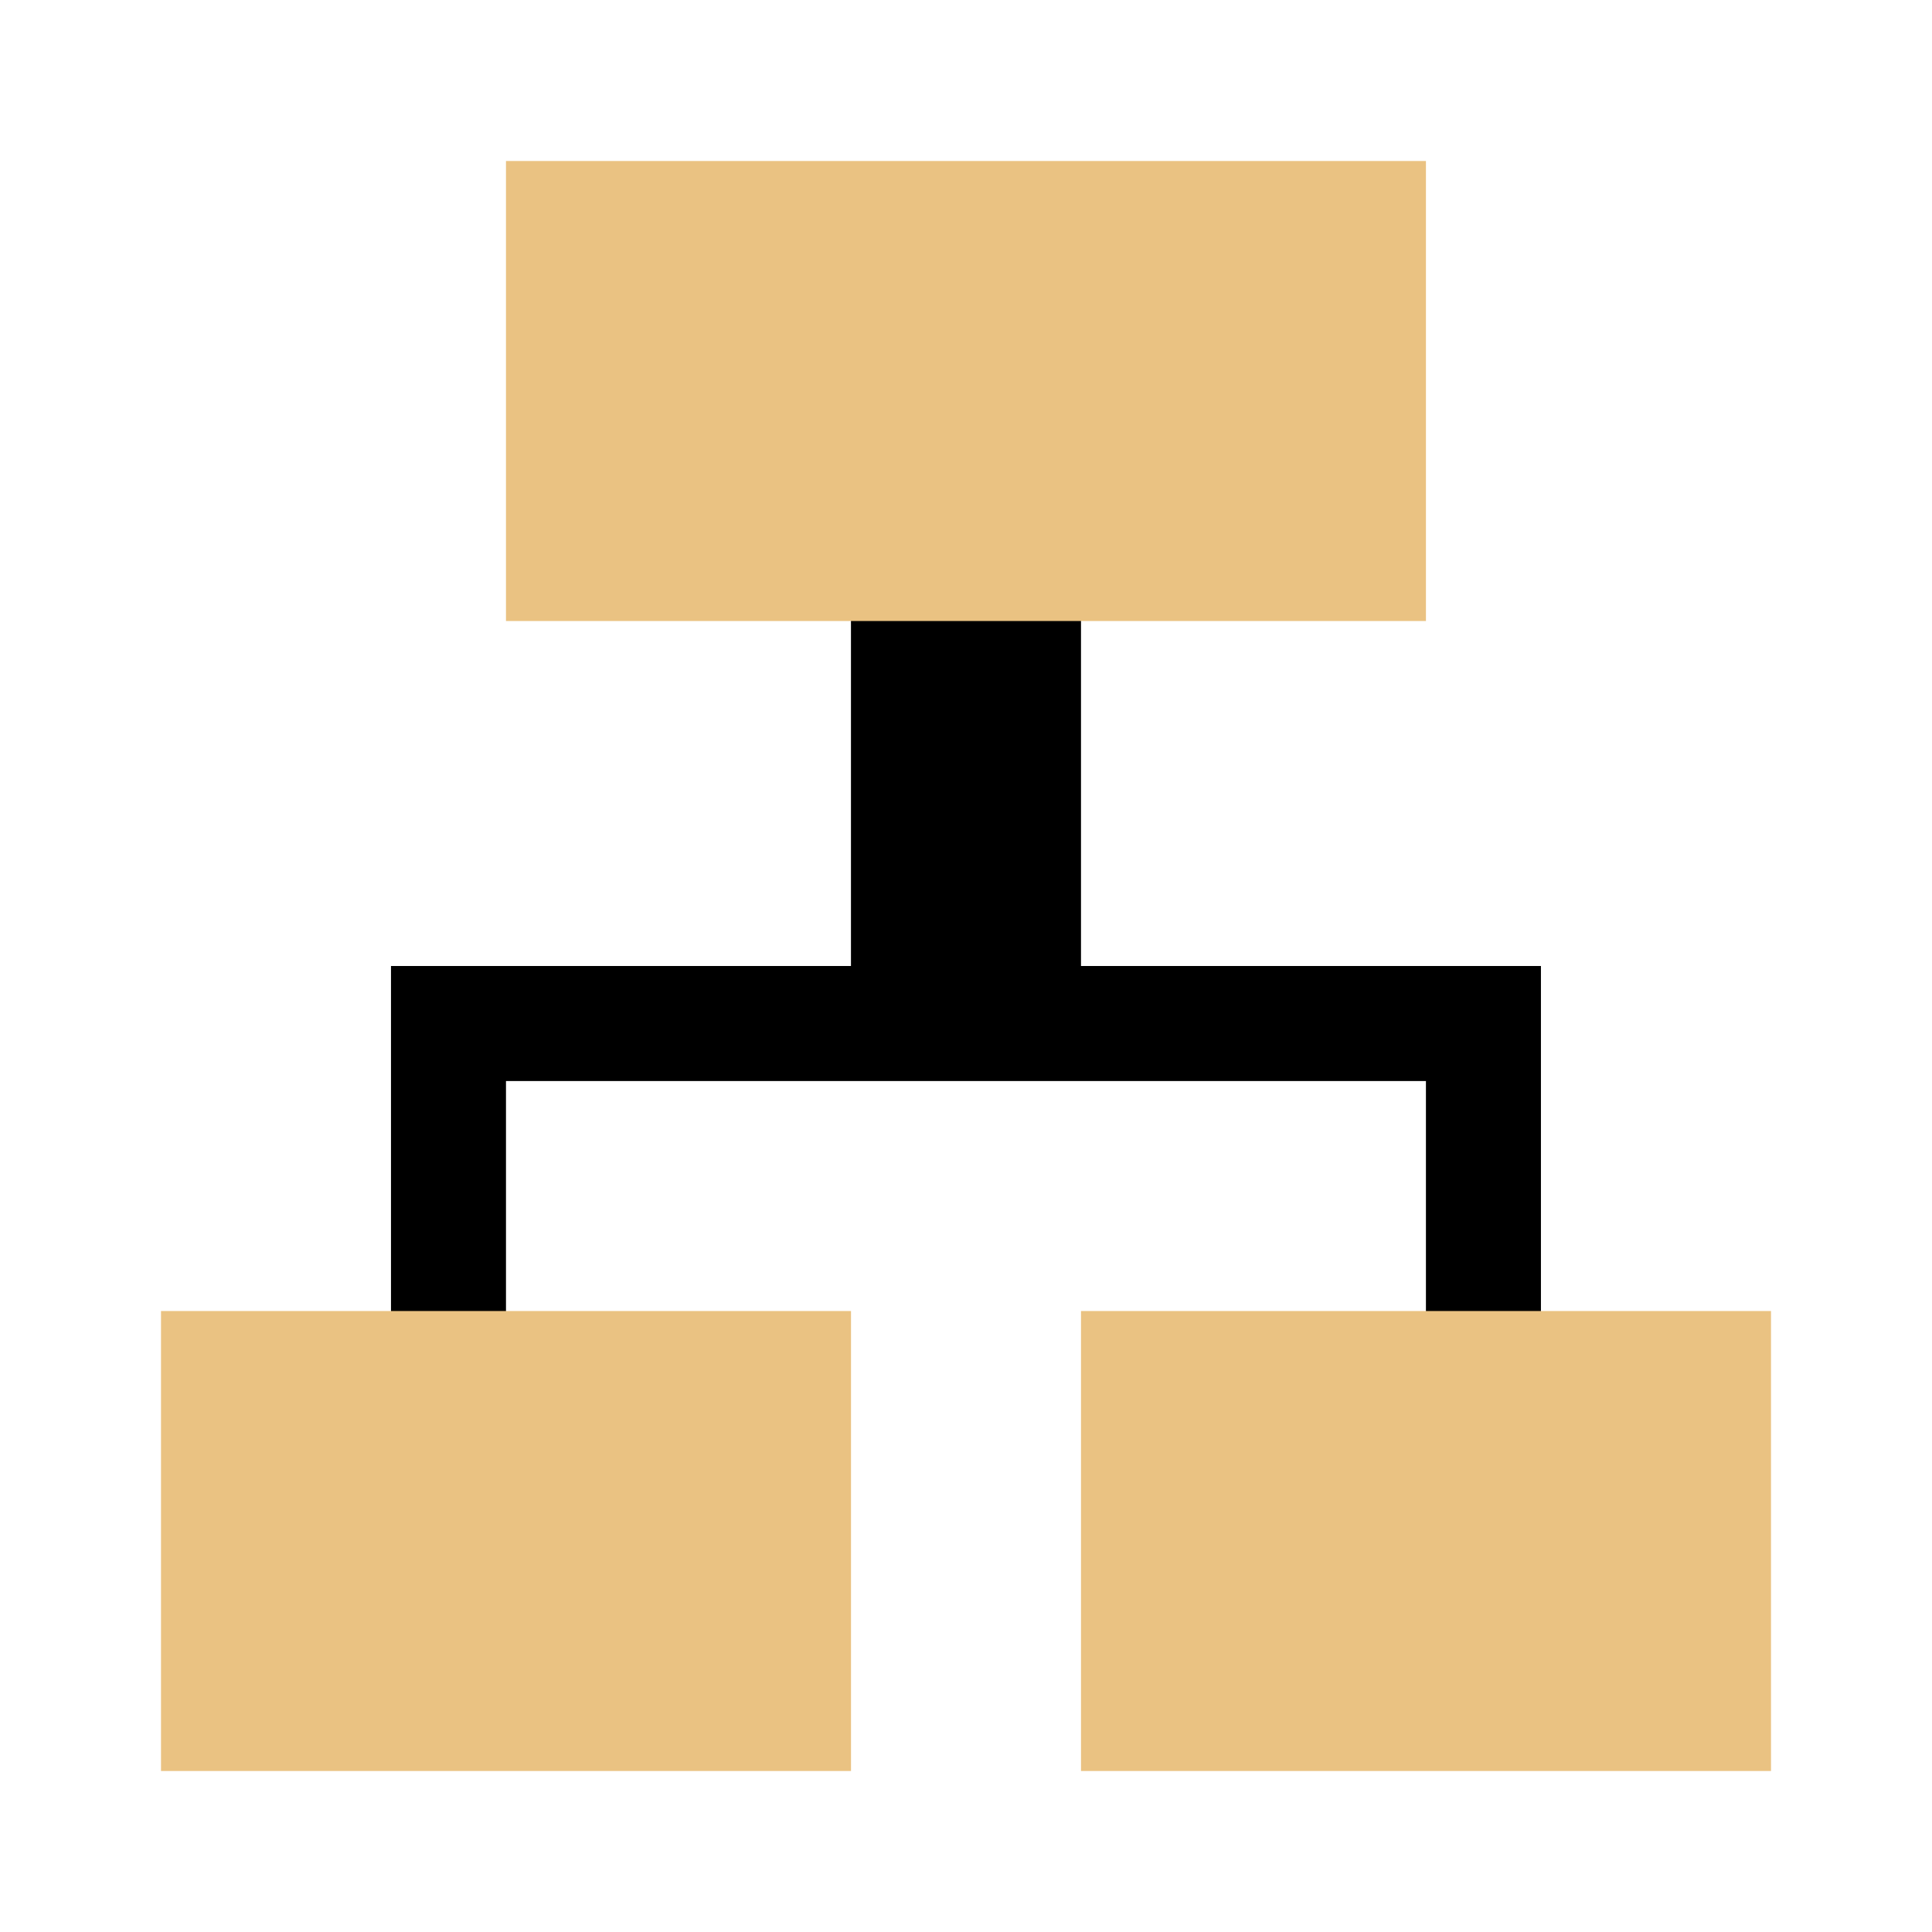
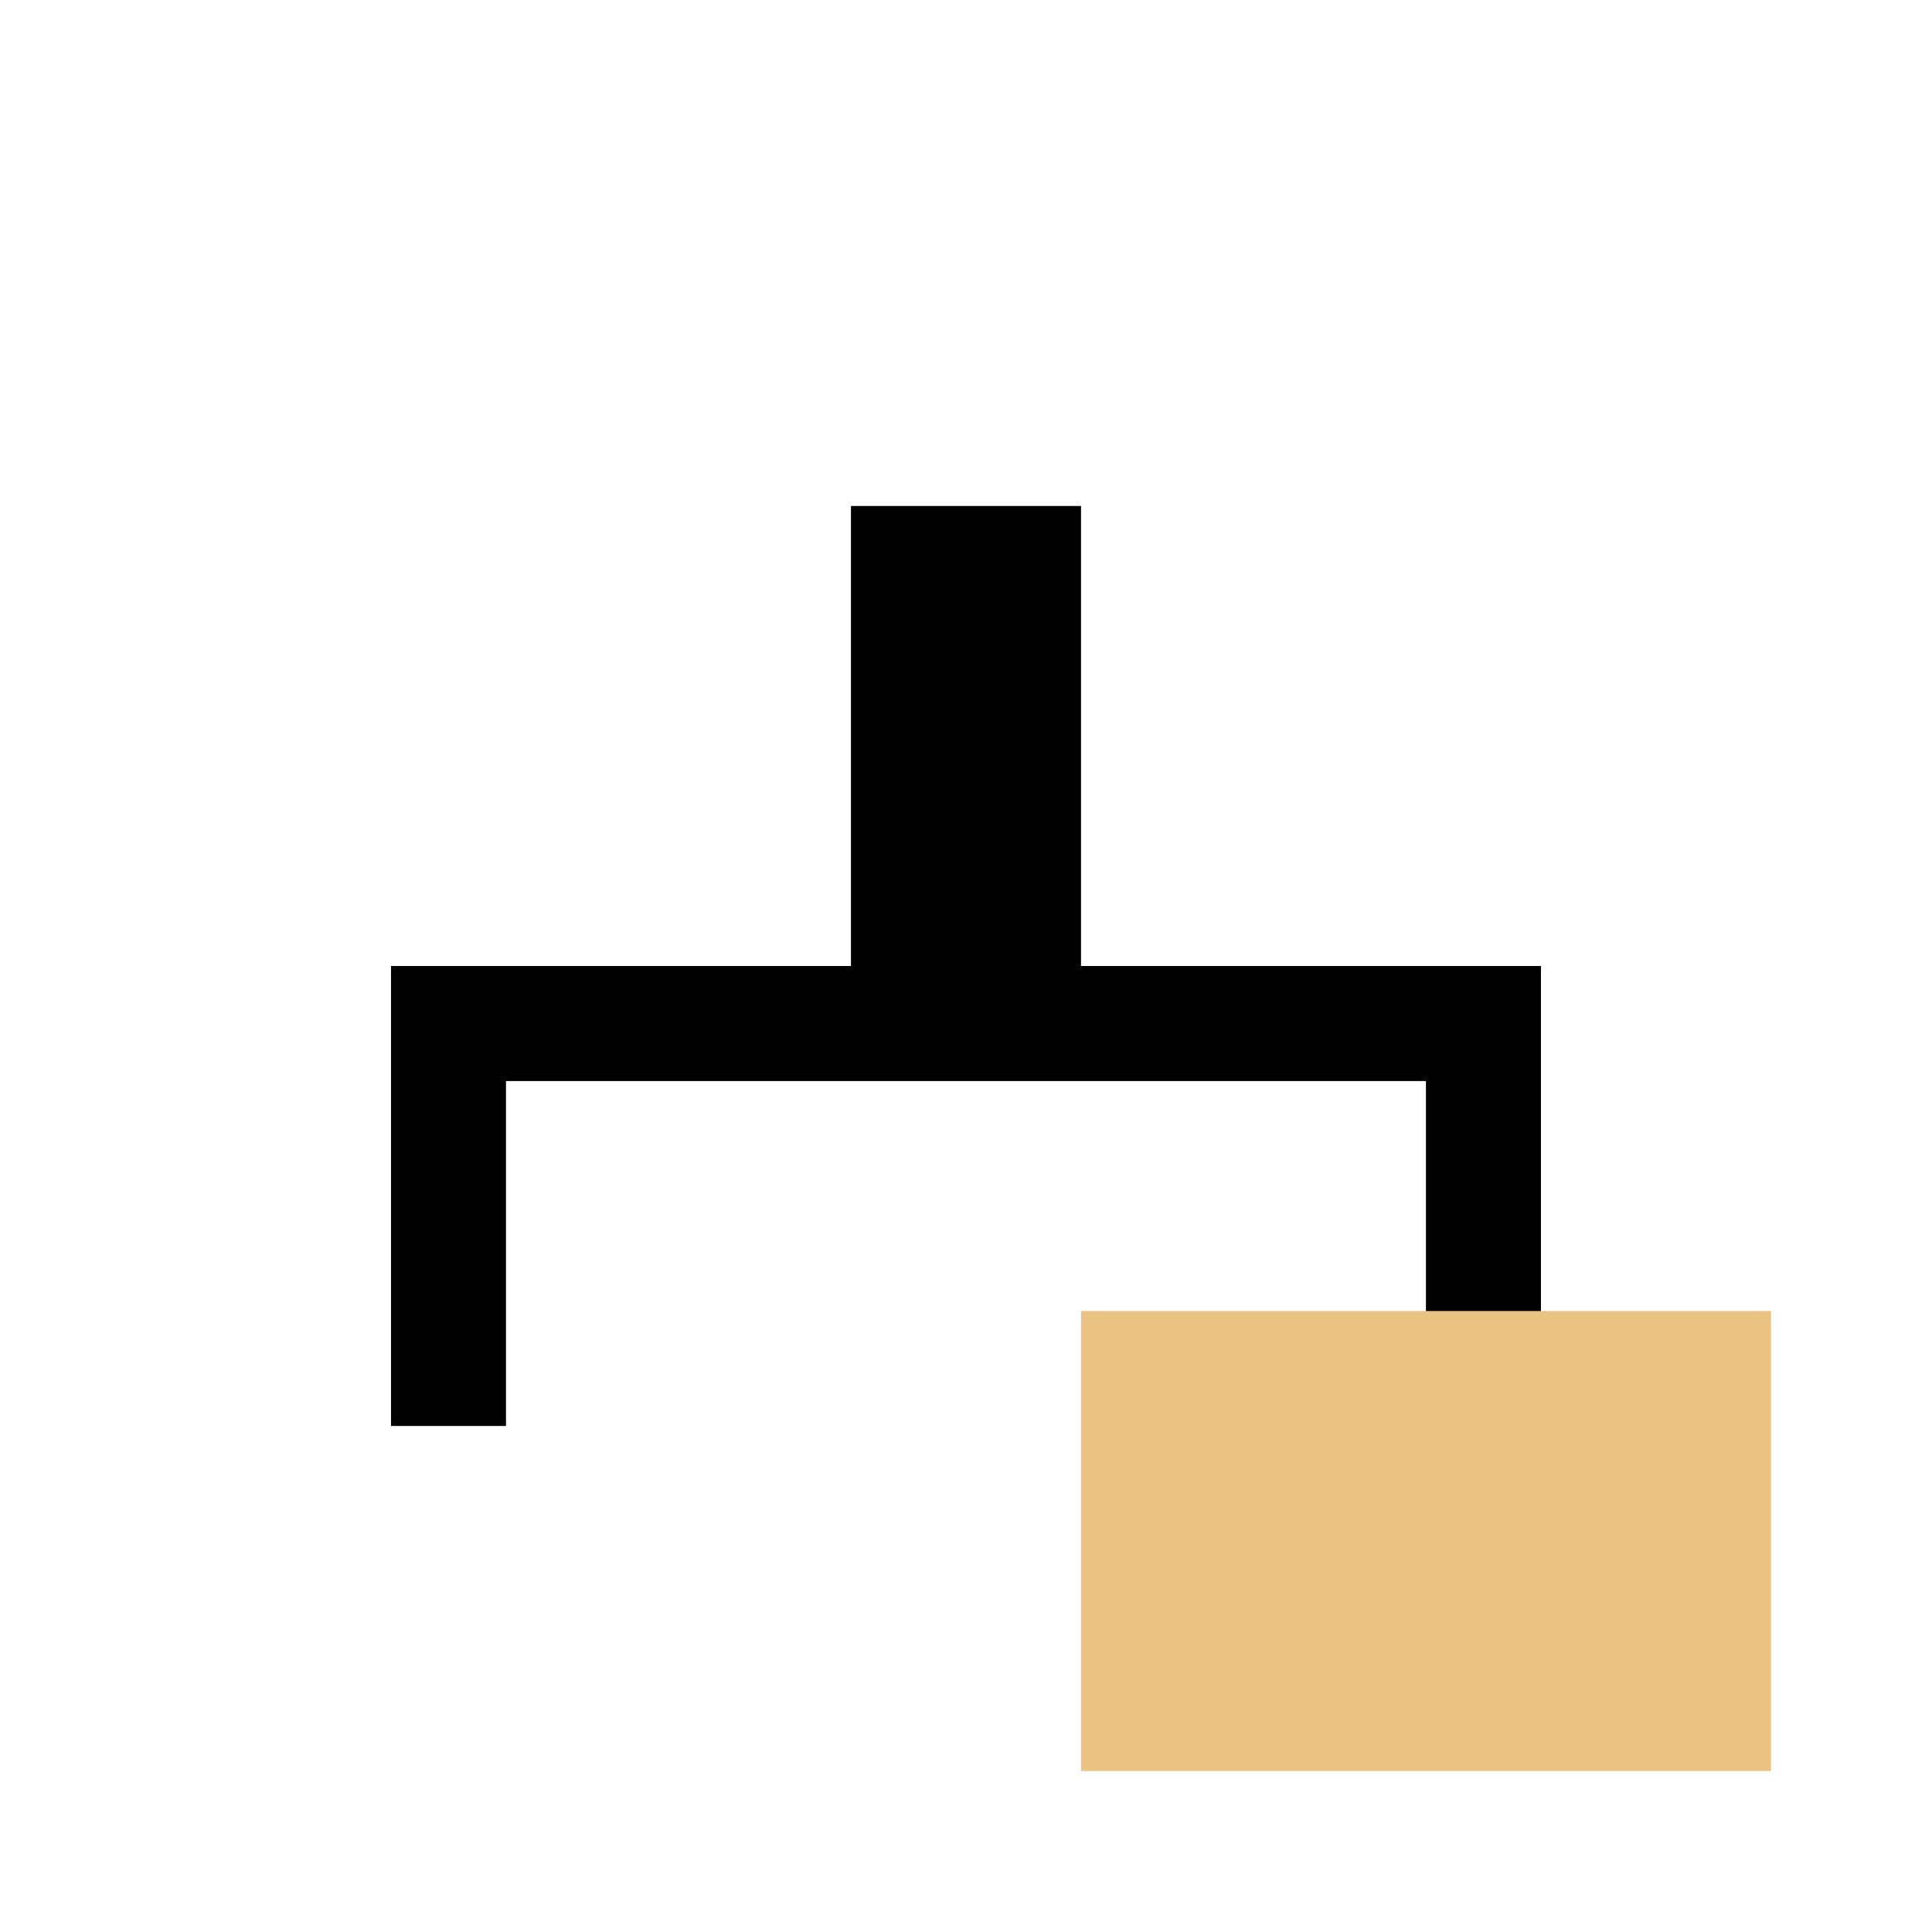
<svg xmlns="http://www.w3.org/2000/svg" version="1.1" id="Ebene_1" x="0px" y="0px" width="48px" height="48px" viewBox="0 0 48 48" enable-background="new 0 0 48 48" xml:space="preserve">
  <g>
    <path d="M26.857,24V12.571h-5.715V24H9.714v11.428h2.857v-8.57h22.856v8.57h2.857V24H26.857z" />
    <g>
-       <rect x="4" y="32.572" fill="#EAC282" width="17.143" height="11.428" />
      <rect x="26.857" y="32.572" fill="#EAC282" width="17.143" height="11.428" />
-       <rect x="12.571" y="4" fill="#EAC282" width="22.856" height="11.429" />
    </g>
  </g>
</svg>